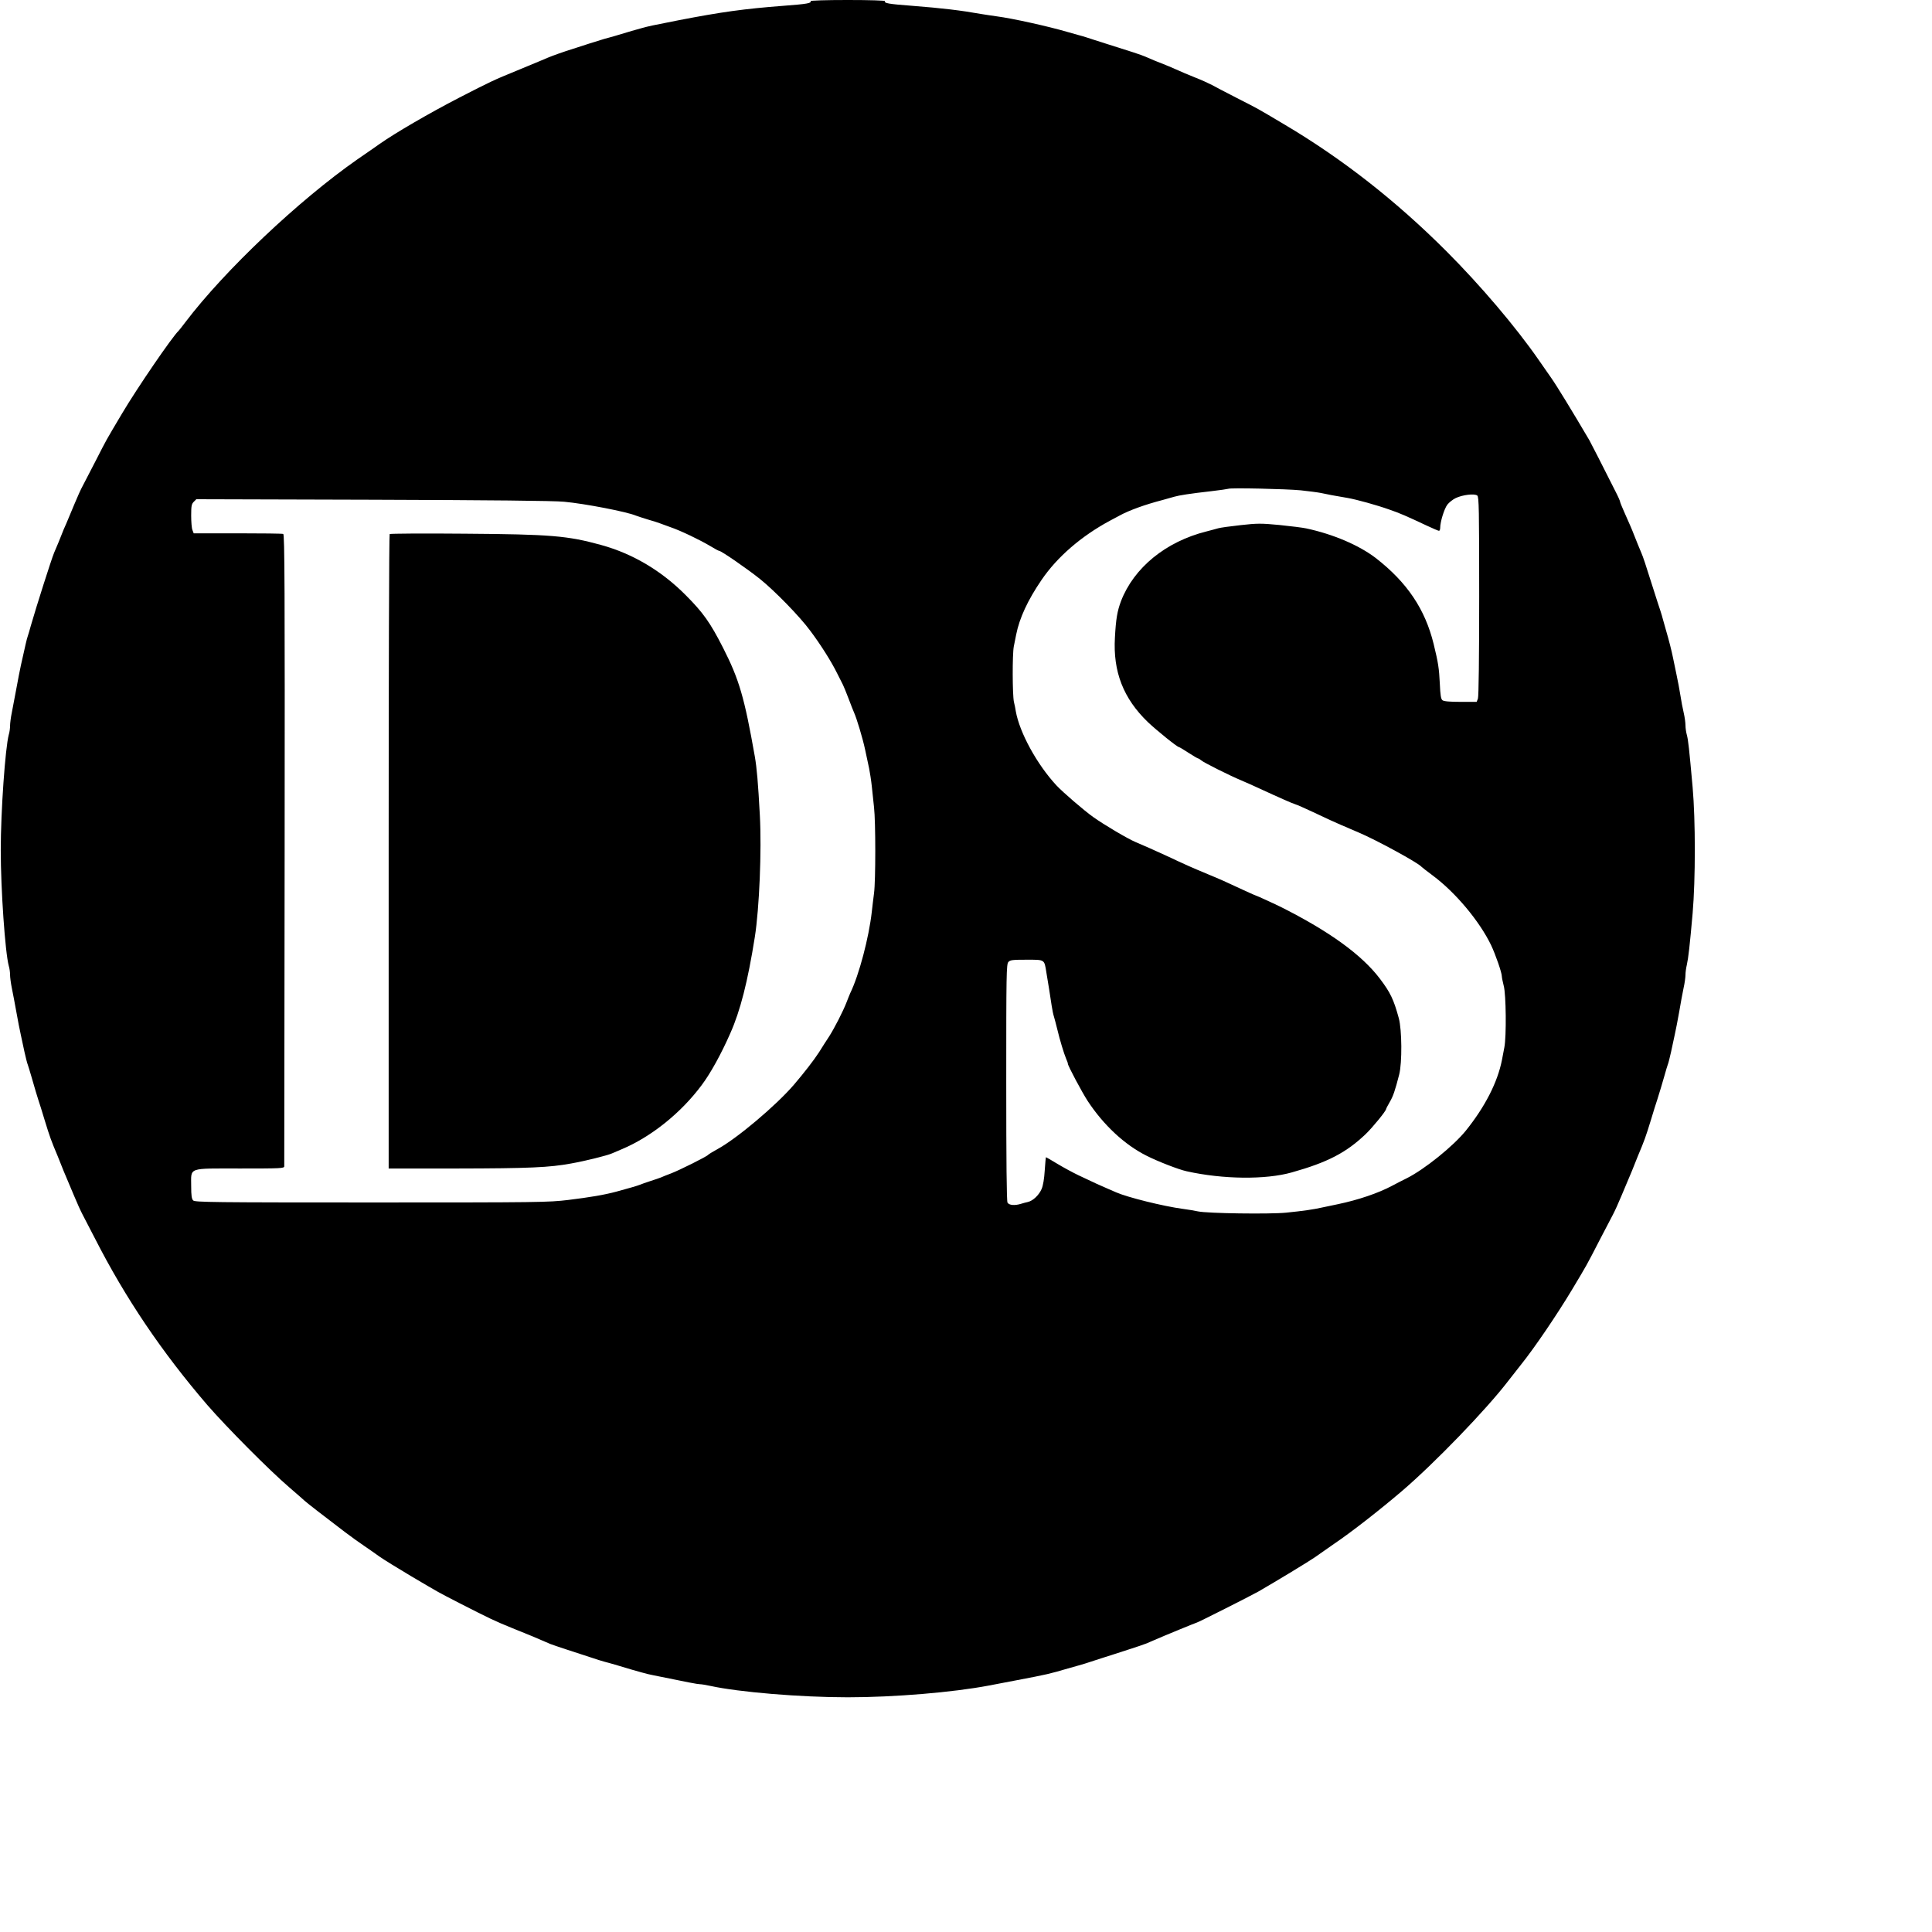
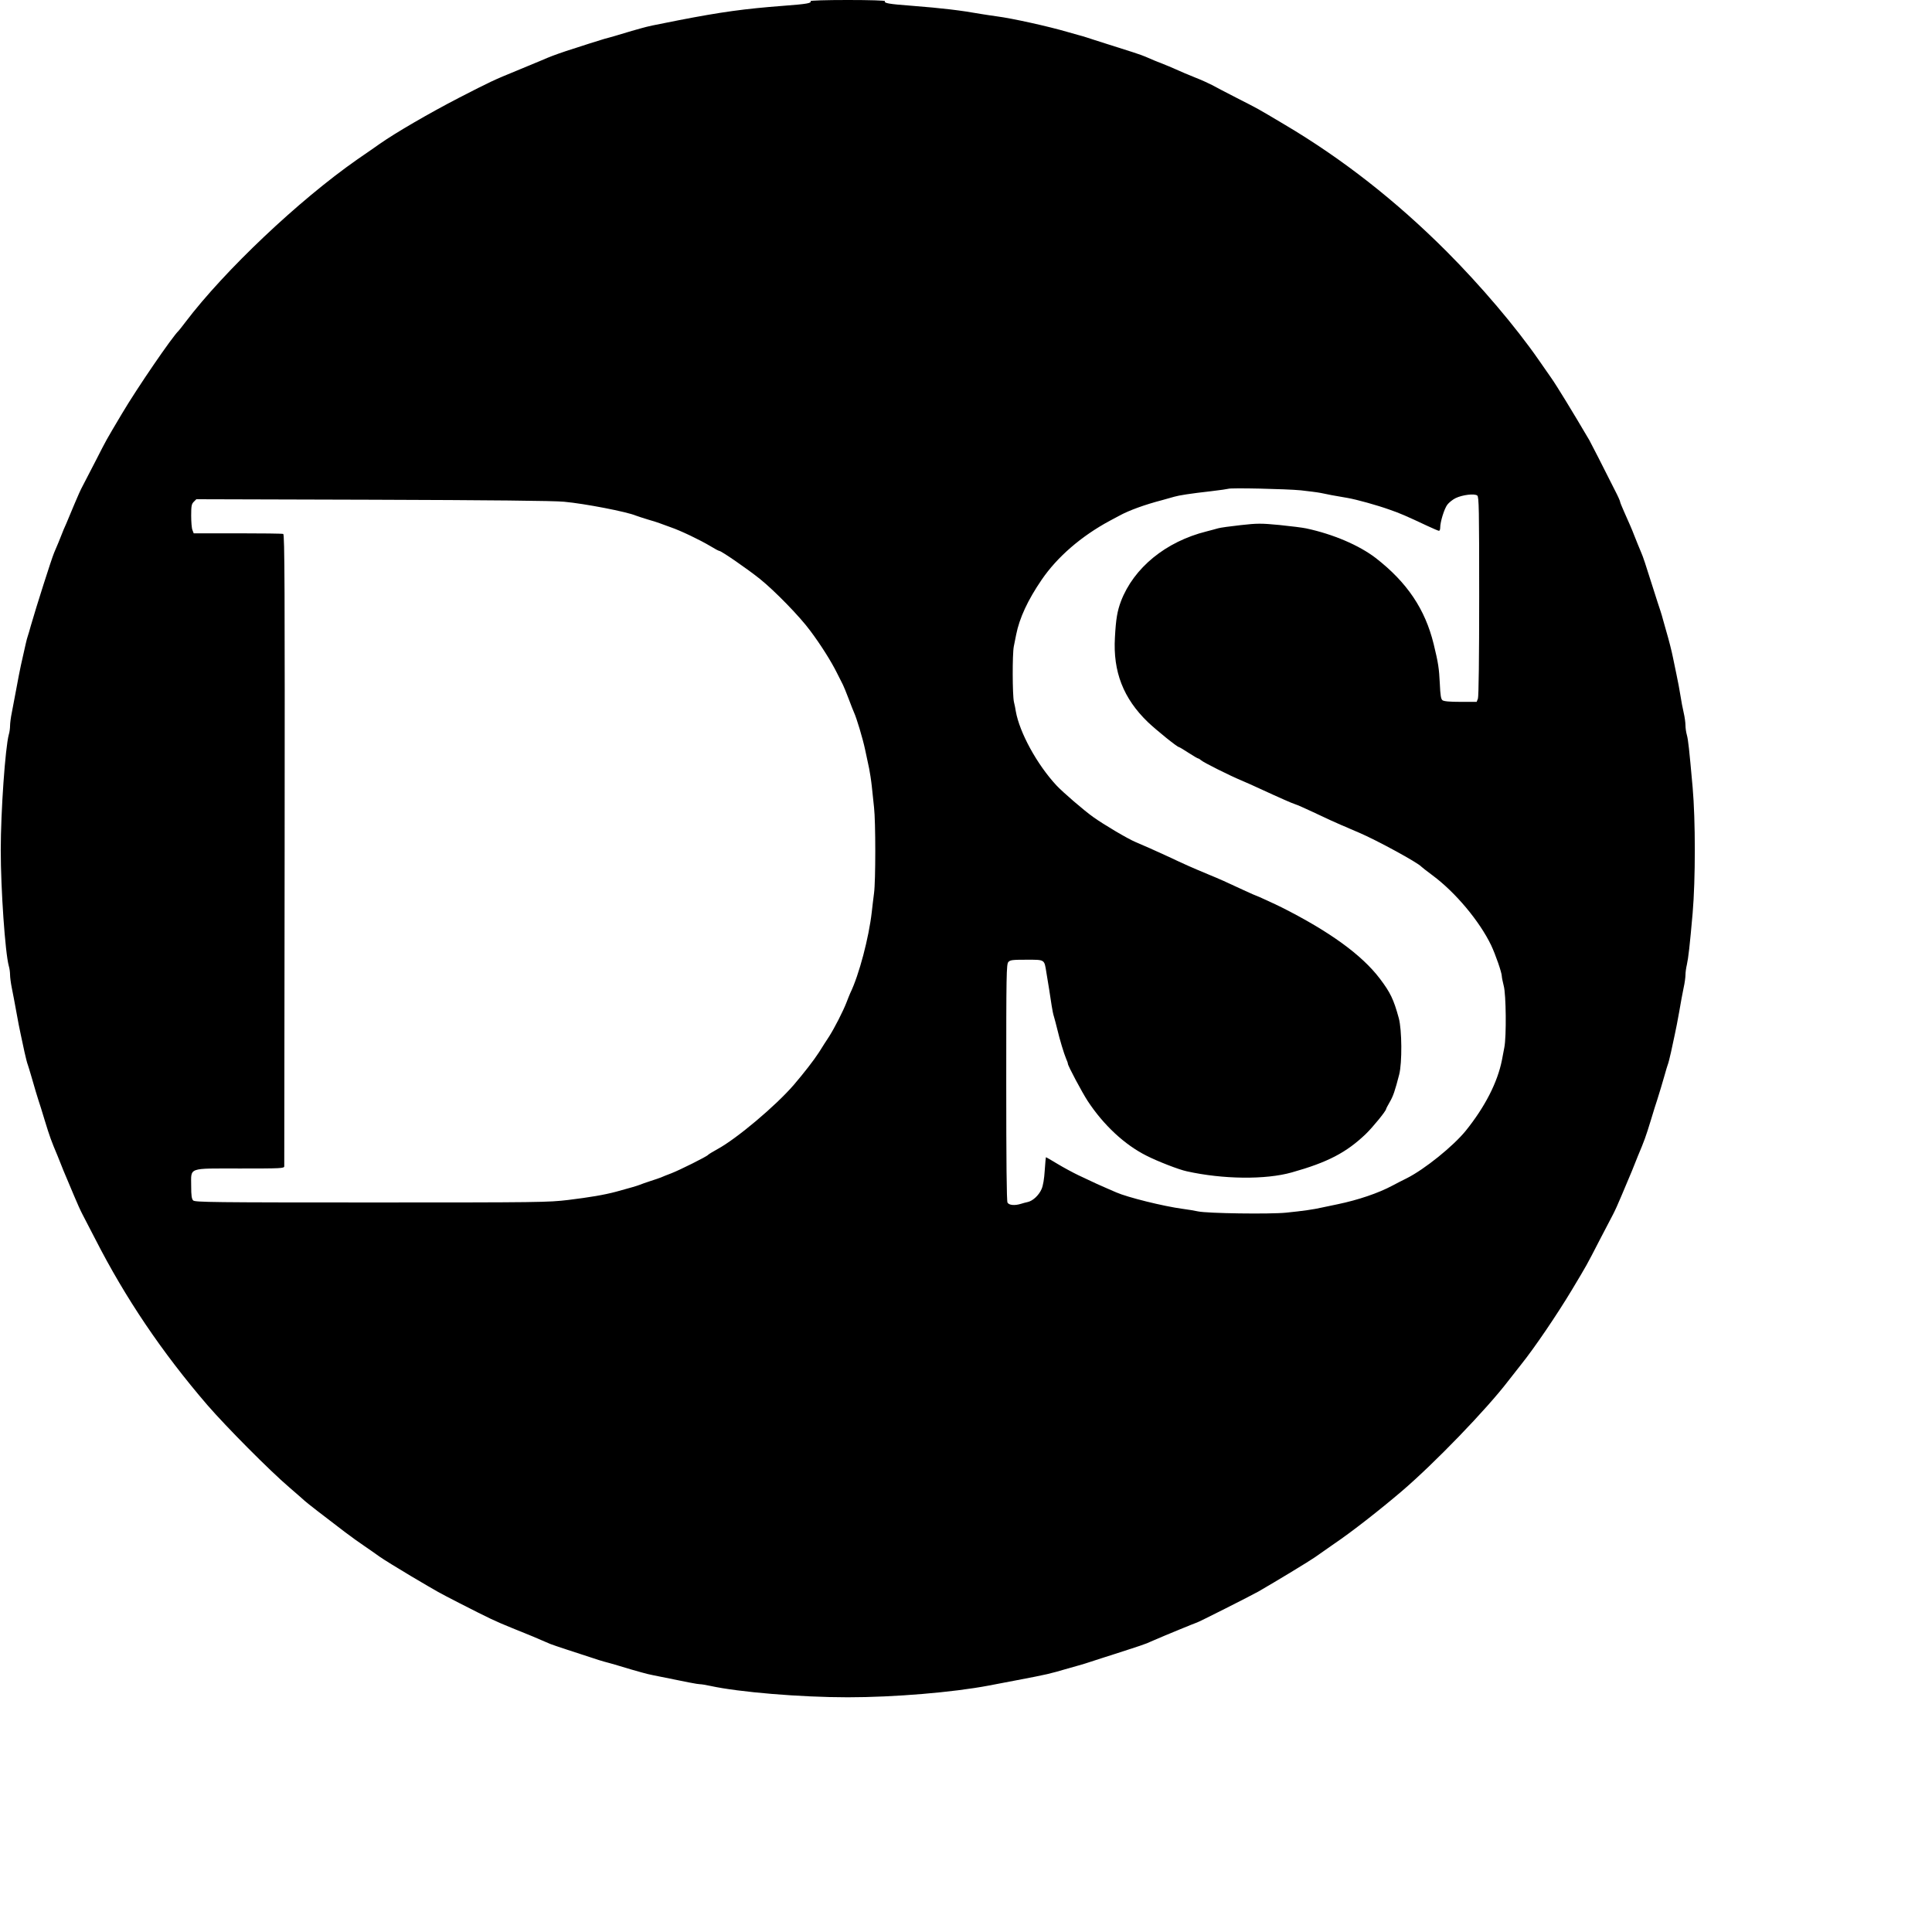
<svg xmlns="http://www.w3.org/2000/svg" version="1.0" width="1536pt" height="1536pt" viewBox="0 0 1536 1536" preserveAspectRatio="xMidYMid meet">
  <g transform="translate(0,1536) scale(0.1,-0.1)" fill="#000000" stroke="none">
    <path d="M6444 15351 c10 -16 -27 -23 -214 -37 -314 -24 -494 -49 -835 -115 -224 -44 -233 -46 -295 -63 -52 -14 -82 -23 -212 -62 -29 -8 -66 -19 -83 -23 -38 -11 -170 -53 -305 -97 -94 -32 -126 -44 -195 -74 -11 -5 -99 -41 -195 -81 -184 -75 -211 -88 -460 -216 -236 -122 -506 -279 -630 -366 -30 -21 -111 -78 -180 -125 -464 -324 -1054 -882 -1365 -1292 -27 -36 -52 -67 -55 -70 -49 -45 -331 -457 -450 -658 -134 -226 -117 -195 -210 -377 -43 -82 -89 -171 -102 -197 -14 -25 -44 -91 -66 -145 -22 -54 -51 -123 -64 -153 -14 -30 -31 -71 -38 -90 -12 -31 -35 -88 -60 -145 -21 -50 -142 -430 -185 -580 -9 -33 -20 -71 -25 -85 -8 -23 -16 -60 -54 -230 -8 -36 -24 -119 -36 -185 -12 -66 -28 -151 -36 -190 -8 -38 -14 -86 -14 -105 0 -19 -4 -51 -10 -70 -28 -103 -64 -610 -64 -920 0 -308 35 -815 64 -920 6 -19 10 -51 10 -70 0 -19 6 -66 14 -105 8 -38 24 -124 36 -190 12 -66 27 -147 35 -180 7 -33 21 -96 30 -140 10 -44 21 -89 26 -100 4 -11 17 -54 29 -95 32 -111 41 -141 55 -185 8 -22 30 -94 50 -160 41 -134 52 -164 103 -285 10 -25 25 -61 32 -80 7 -19 23 -57 35 -85 12 -27 41 -96 64 -152 23 -56 54 -124 68 -150 14 -26 59 -113 100 -193 240 -470 529 -899 892 -1321 152 -175 494 -520 651 -654 63 -54 117 -102 120 -105 5 -7 174 -138 322 -250 47 -36 116 -85 153 -110 36 -25 92 -63 123 -86 31 -22 143 -91 247 -153 241 -142 205 -122 385 -215 251 -128 278 -141 425 -201 77 -31 149 -60 160 -65 11 -5 43 -18 70 -30 28 -12 59 -25 70 -30 11 -5 72 -25 135 -46 63 -20 149 -48 190 -62 41 -14 89 -29 105 -33 17 -4 54 -15 83 -23 130 -39 160 -48 212 -62 30 -9 73 -19 95 -23 277 -57 352 -71 369 -71 12 0 50 -6 86 -14 224 -49 713 -90 1090 -90 369 0 835 39 1120 93 30 6 129 25 220 42 252 48 263 51 410 94 30 9 69 20 85 24 31 8 39 11 190 60 50 16 142 45 205 66 63 20 131 43 150 51 19 9 44 19 55 24 89 39 336 140 340 140 8 0 430 213 490 247 139 80 411 245 450 273 28 20 95 67 150 105 142 96 363 269 539 419 260 222 674 651 846 876 19 25 65 83 102 130 107 133 286 397 405 595 122 204 113 187 220 395 45 85 92 177 106 203 14 26 45 94 68 150 23 56 52 125 64 152 12 28 28 66 35 85 7 19 22 55 32 80 51 121 62 151 103 285 20 66 42 138 50 160 19 60 41 133 60 200 9 33 20 69 24 80 5 11 16 56 26 100 9 44 23 107 30 140 8 33 23 114 35 180 11 66 27 152 35 190 9 39 15 86 15 105 0 19 5 55 11 80 12 54 23 149 46 410 23 268 23 740 0 1000 -28 312 -35 376 -46 417 -6 21 -11 55 -11 76 0 21 -6 66 -14 100 -8 34 -20 96 -26 137 -6 41 -21 118 -32 170 -11 52 -24 113 -28 135 -9 46 -32 137 -55 215 -9 30 -20 69 -24 85 -4 17 -13 46 -19 65 -7 19 -35 107 -63 195 -57 181 -77 241 -90 270 -4 11 -16 40 -27 65 -10 25 -25 61 -32 80 -15 40 -35 85 -79 184 -17 38 -31 73 -31 78 0 5 -17 44 -39 86 -97 193 -192 379 -205 402 -136 231 -258 431 -303 495 -31 44 -76 109 -101 145 -182 262 -459 588 -731 861 -402 402 -828 736 -1289 1009 -229 136 -197 118 -377 210 -82 42 -172 89 -199 104 -27 14 -88 42 -135 60 -47 19 -115 47 -151 64 -36 16 -81 35 -100 42 -34 13 -106 42 -145 60 -26 12 -136 48 -300 99 -71 23 -146 46 -165 53 -19 6 -48 15 -65 19 -16 4 -55 15 -85 24 -157 46 -442 109 -565 125 -33 4 -87 13 -120 18 -169 30 -312 47 -555 66 -187 14 -224 21 -214 37 3 5 -121 9 -296 9 -175 0 -299 -4 -296 -9z m3896 -3889 c63 -7 135 -16 160 -21 44 -10 118 -24 215 -40 73 -13 232 -57 330 -92 85 -29 139 -53 303 -130 45 -21 87 -39 92 -39 6 0 10 11 10 24 0 47 32 151 57 184 13 17 43 41 66 52 54 26 151 38 172 20 13 -11 15 -107 15 -801 0 -487 -4 -797 -10 -813 l-10 -26 -128 0 c-87 0 -133 4 -144 13 -12 9 -17 39 -21 132 -6 122 -12 163 -49 315 -68 277 -211 490 -461 684 -132 101 -337 189 -552 235 -27 6 -123 18 -212 27 -148 14 -176 14 -310 -1 -82 -9 -161 -20 -178 -25 -16 -5 -59 -16 -93 -25 -324 -81 -578 -289 -680 -555 -29 -78 -40 -139 -48 -288 -16 -272 67 -485 262 -673 71 -67 234 -199 248 -199 3 0 37 -20 75 -45 38 -25 73 -45 77 -45 4 0 15 -7 24 -15 19 -17 224 -120 320 -160 36 -15 103 -45 150 -67 47 -22 94 -43 105 -48 11 -5 49 -22 85 -38 36 -16 76 -33 90 -37 14 -4 72 -30 130 -57 138 -65 175 -82 235 -108 28 -11 59 -25 70 -30 11 -5 43 -18 70 -30 141 -60 467 -238 495 -270 3 -4 43 -35 90 -70 182 -135 373 -364 465 -555 35 -74 85 -218 85 -247 0 -9 7 -43 15 -75 19 -68 22 -405 5 -490 -5 -29 -14 -74 -19 -100 -35 -178 -135 -373 -288 -563 -100 -123 -327 -306 -468 -377 -33 -16 -85 -43 -115 -59 -112 -60 -272 -114 -435 -148 -44 -9 -102 -21 -129 -27 -62 -14 -142 -26 -281 -40 -130 -13 -625 -6 -700 10 -27 6 -81 15 -120 20 -157 21 -441 92 -530 131 -11 5 -38 16 -60 26 -46 19 -127 56 -240 110 -44 21 -120 62 -168 91 -48 29 -89 53 -91 53 -2 0 -6 -47 -10 -105 -4 -66 -13 -121 -25 -148 -21 -49 -69 -94 -109 -103 -15 -3 -40 -10 -56 -15 -49 -15 -94 -11 -106 10 -7 13 -10 330 -10 957 0 858 1 939 17 956 14 16 33 18 144 18 148 0 141 4 158 -101 6 -35 15 -95 22 -134 6 -38 15 -97 20 -130 5 -33 13 -73 19 -90 5 -16 16 -59 25 -95 20 -85 54 -197 71 -237 8 -17 14 -35 14 -40 0 -16 113 -228 158 -297 126 -191 293 -347 467 -434 88 -45 258 -111 320 -124 287 -64 627 -68 835 -9 285 80 433 157 588 305 56 54 162 184 162 199 0 3 13 28 28 54 28 47 43 92 76 220 24 94 22 355 -3 448 -41 150 -67 204 -151 315 -143 188 -397 373 -780 566 -52 26 -200 94 -205 94 -2 0 -39 16 -82 36 -165 77 -201 93 -298 133 -139 58 -166 70 -337 150 -91 42 -170 77 -241 107 -62 26 -251 138 -335 198 -72 51 -244 199 -293 252 -155 167 -293 420 -323 589 -2 17 -9 50 -15 75 -12 55 -13 378 -1 440 5 25 14 68 19 95 26 131 92 274 202 435 124 182 315 347 541 469 31 16 65 35 75 40 77 43 208 90 343 125 36 10 79 22 96 27 38 11 125 25 294 44 69 8 130 17 135 19 19 9 460 -1 575 -12z m-5855 -91 c165 -15 499 -80 570 -110 11 -5 54 -18 95 -31 41 -12 84 -25 95 -30 11 -4 49 -18 85 -31 80 -27 234 -101 318 -151 34 -21 66 -38 71 -38 16 0 227 -146 323 -223 117 -94 318 -300 400 -412 84 -112 167 -244 212 -335 21 -41 42 -83 47 -93 6 -11 26 -60 45 -110 19 -51 39 -101 44 -112 20 -43 69 -205 88 -295 11 -52 26 -120 32 -150 6 -30 16 -93 21 -140 5 -47 13 -123 18 -170 13 -112 13 -585 0 -680 -5 -41 -14 -109 -18 -150 -23 -204 -101 -501 -171 -645 -5 -11 -18 -43 -29 -72 -28 -73 -97 -207 -139 -273 -20 -30 -56 -86 -80 -125 -42 -65 -119 -164 -201 -260 -143 -166 -454 -428 -607 -511 -38 -21 -71 -41 -75 -46 -8 -12 -226 -121 -294 -147 -33 -12 -69 -27 -80 -32 -11 -4 -49 -18 -85 -29 -36 -12 -74 -25 -85 -30 -20 -8 -78 -25 -185 -54 -97 -26 -211 -45 -382 -66 -159 -19 -225 -20 -1567 -20 -1259 0 -1401 2 -1415 16 -12 12 -16 38 -16 115 0 151 -32 139 390 139 327 0 350 1 350 18 0 9 1 1143 3 2519 2 2077 0 2504 -11 2508 -8 3 -171 5 -363 5 l-349 0 -10 26 c-6 14 -10 66 -10 115 0 77 3 92 21 110 l20 20 1402 -4 c926 -3 1443 -8 1522 -16z" />
-     <path d="M3098 11114 c-5 -4 -8 -1141 -8 -2526 l0 -2518 538 0 c581 1 739 8 913 40 113 20 285 63 324 80 11 5 45 19 75 32 235 98 474 289 640 513 69 92 154 246 226 410 79 177 139 411 195 765 36 229 55 689 40 968 -14 260 -24 375 -40 468 -83 470 -124 611 -252 863 -103 202 -159 281 -299 421 -192 193 -420 328 -670 397 -269 74 -398 85 -1085 90 -324 3 -593 1 -597 -3z" />
  </g>
</svg>